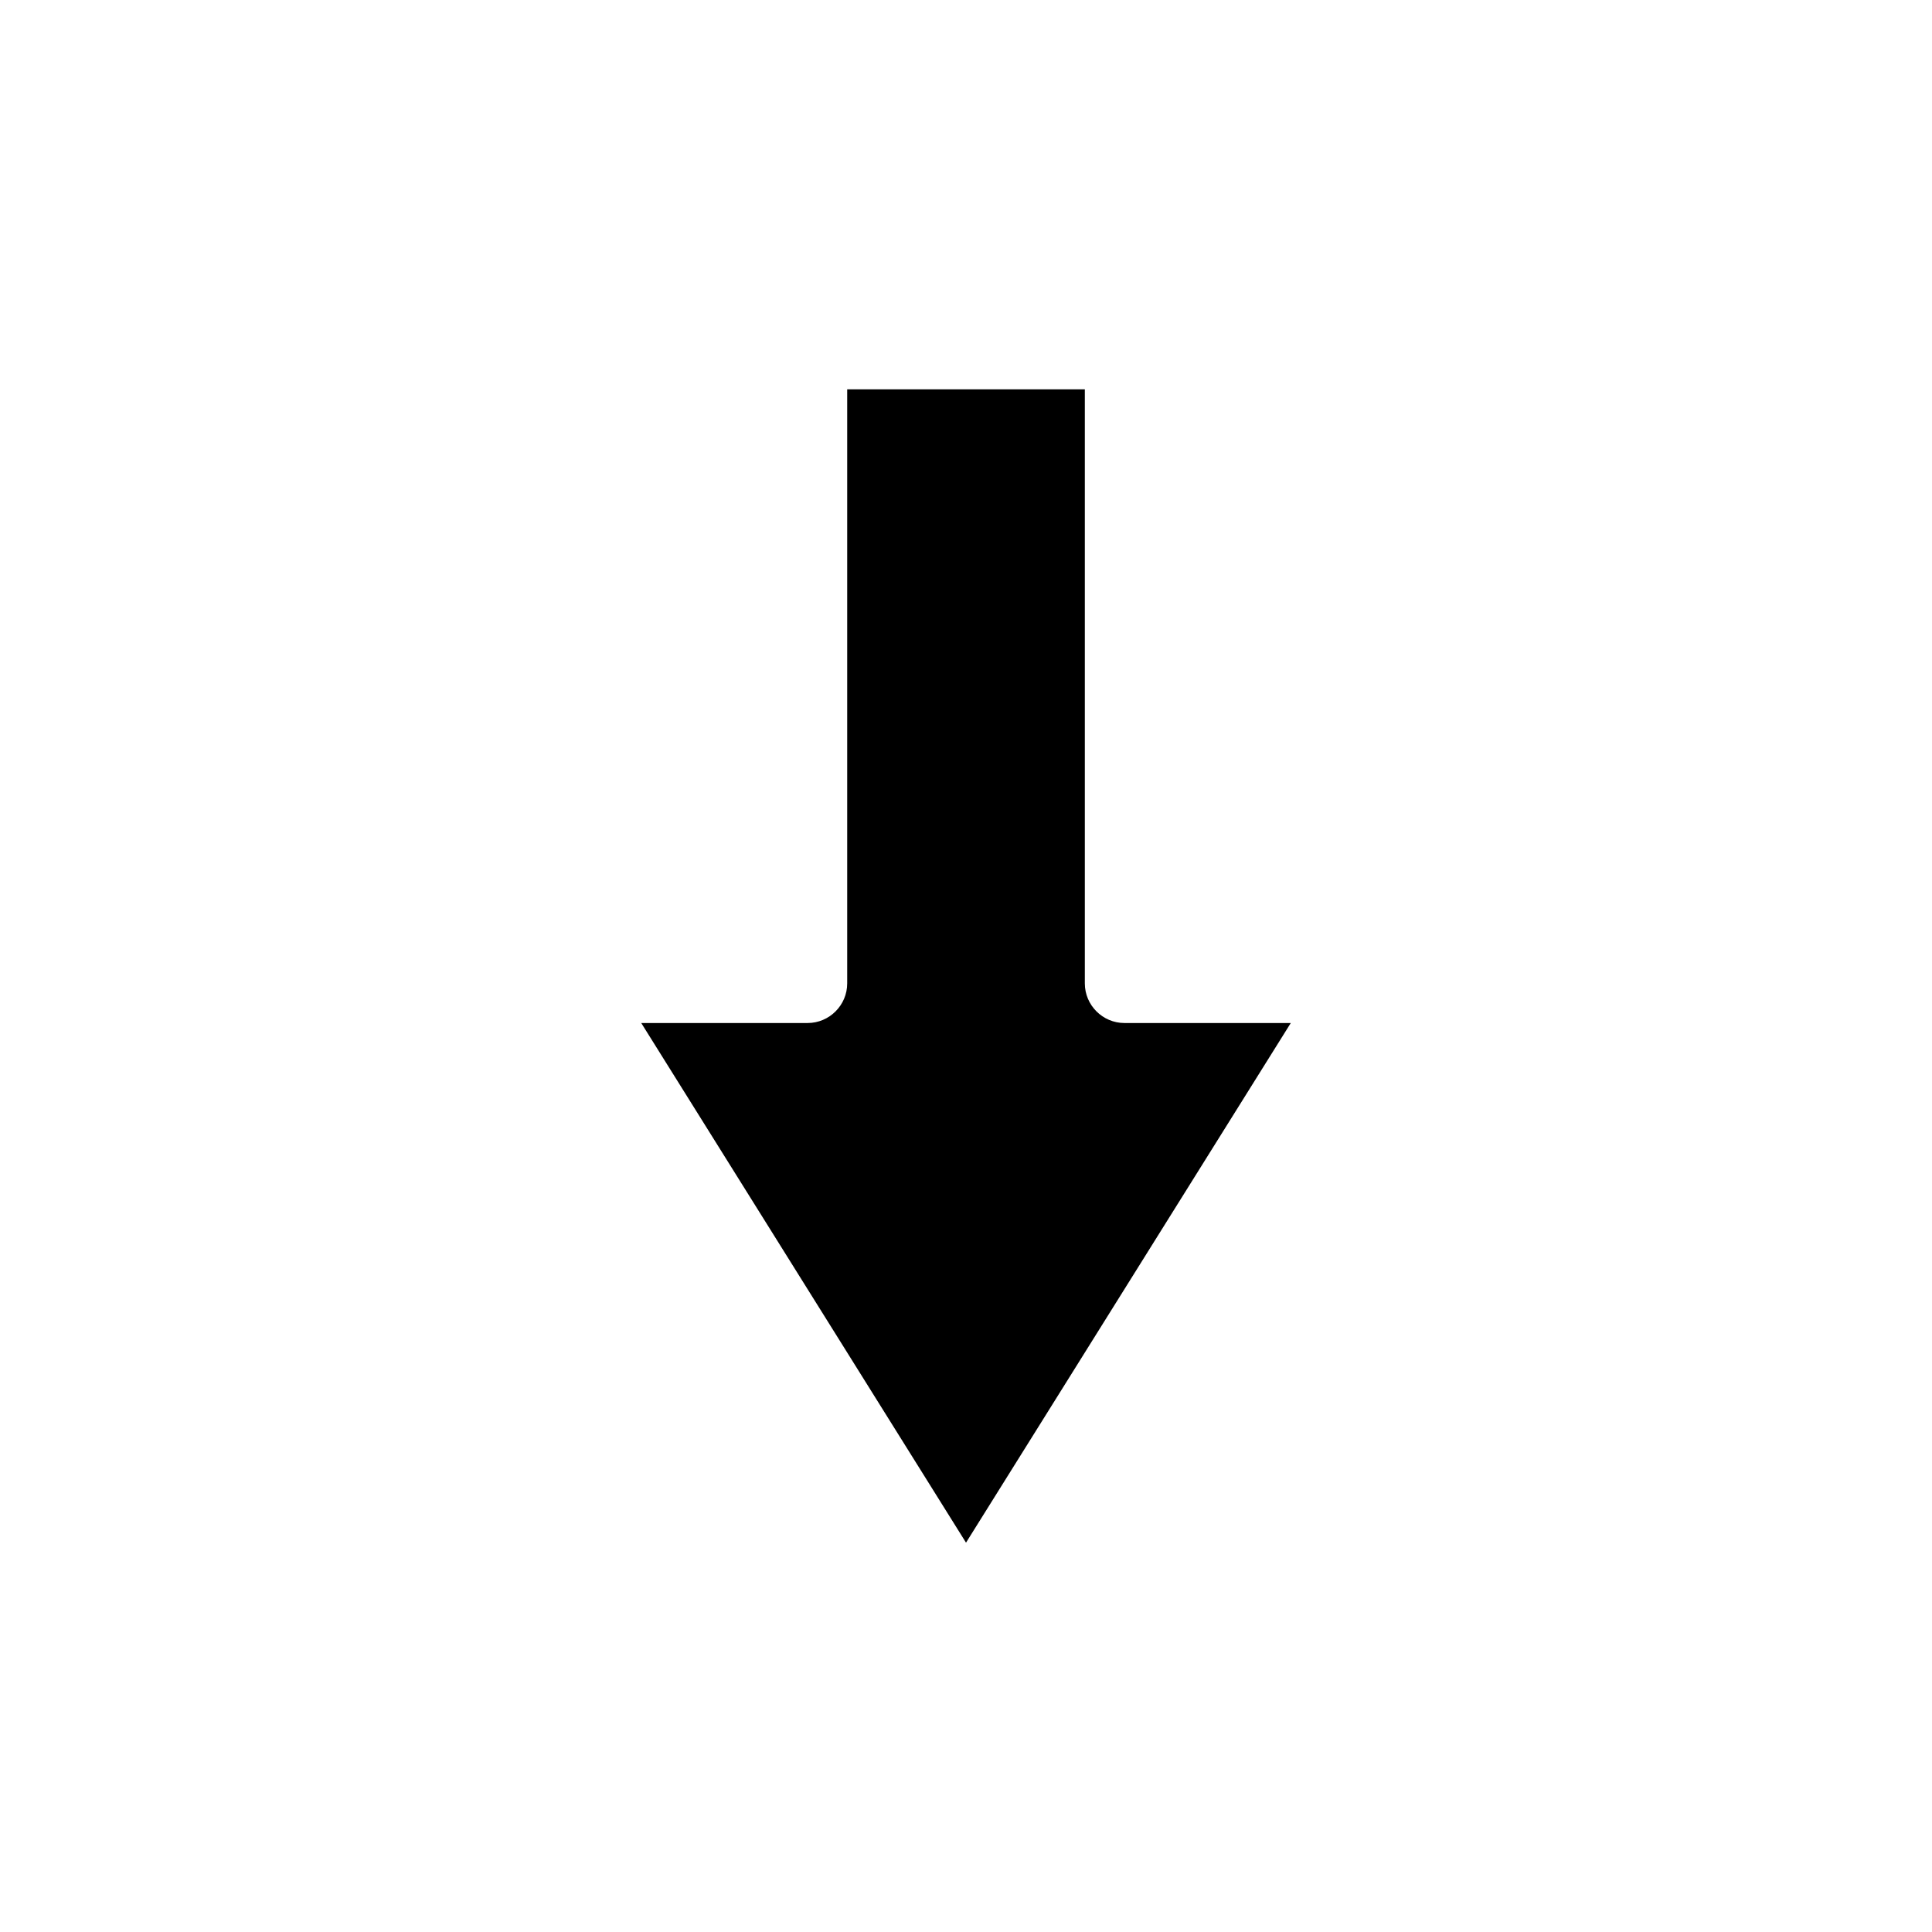
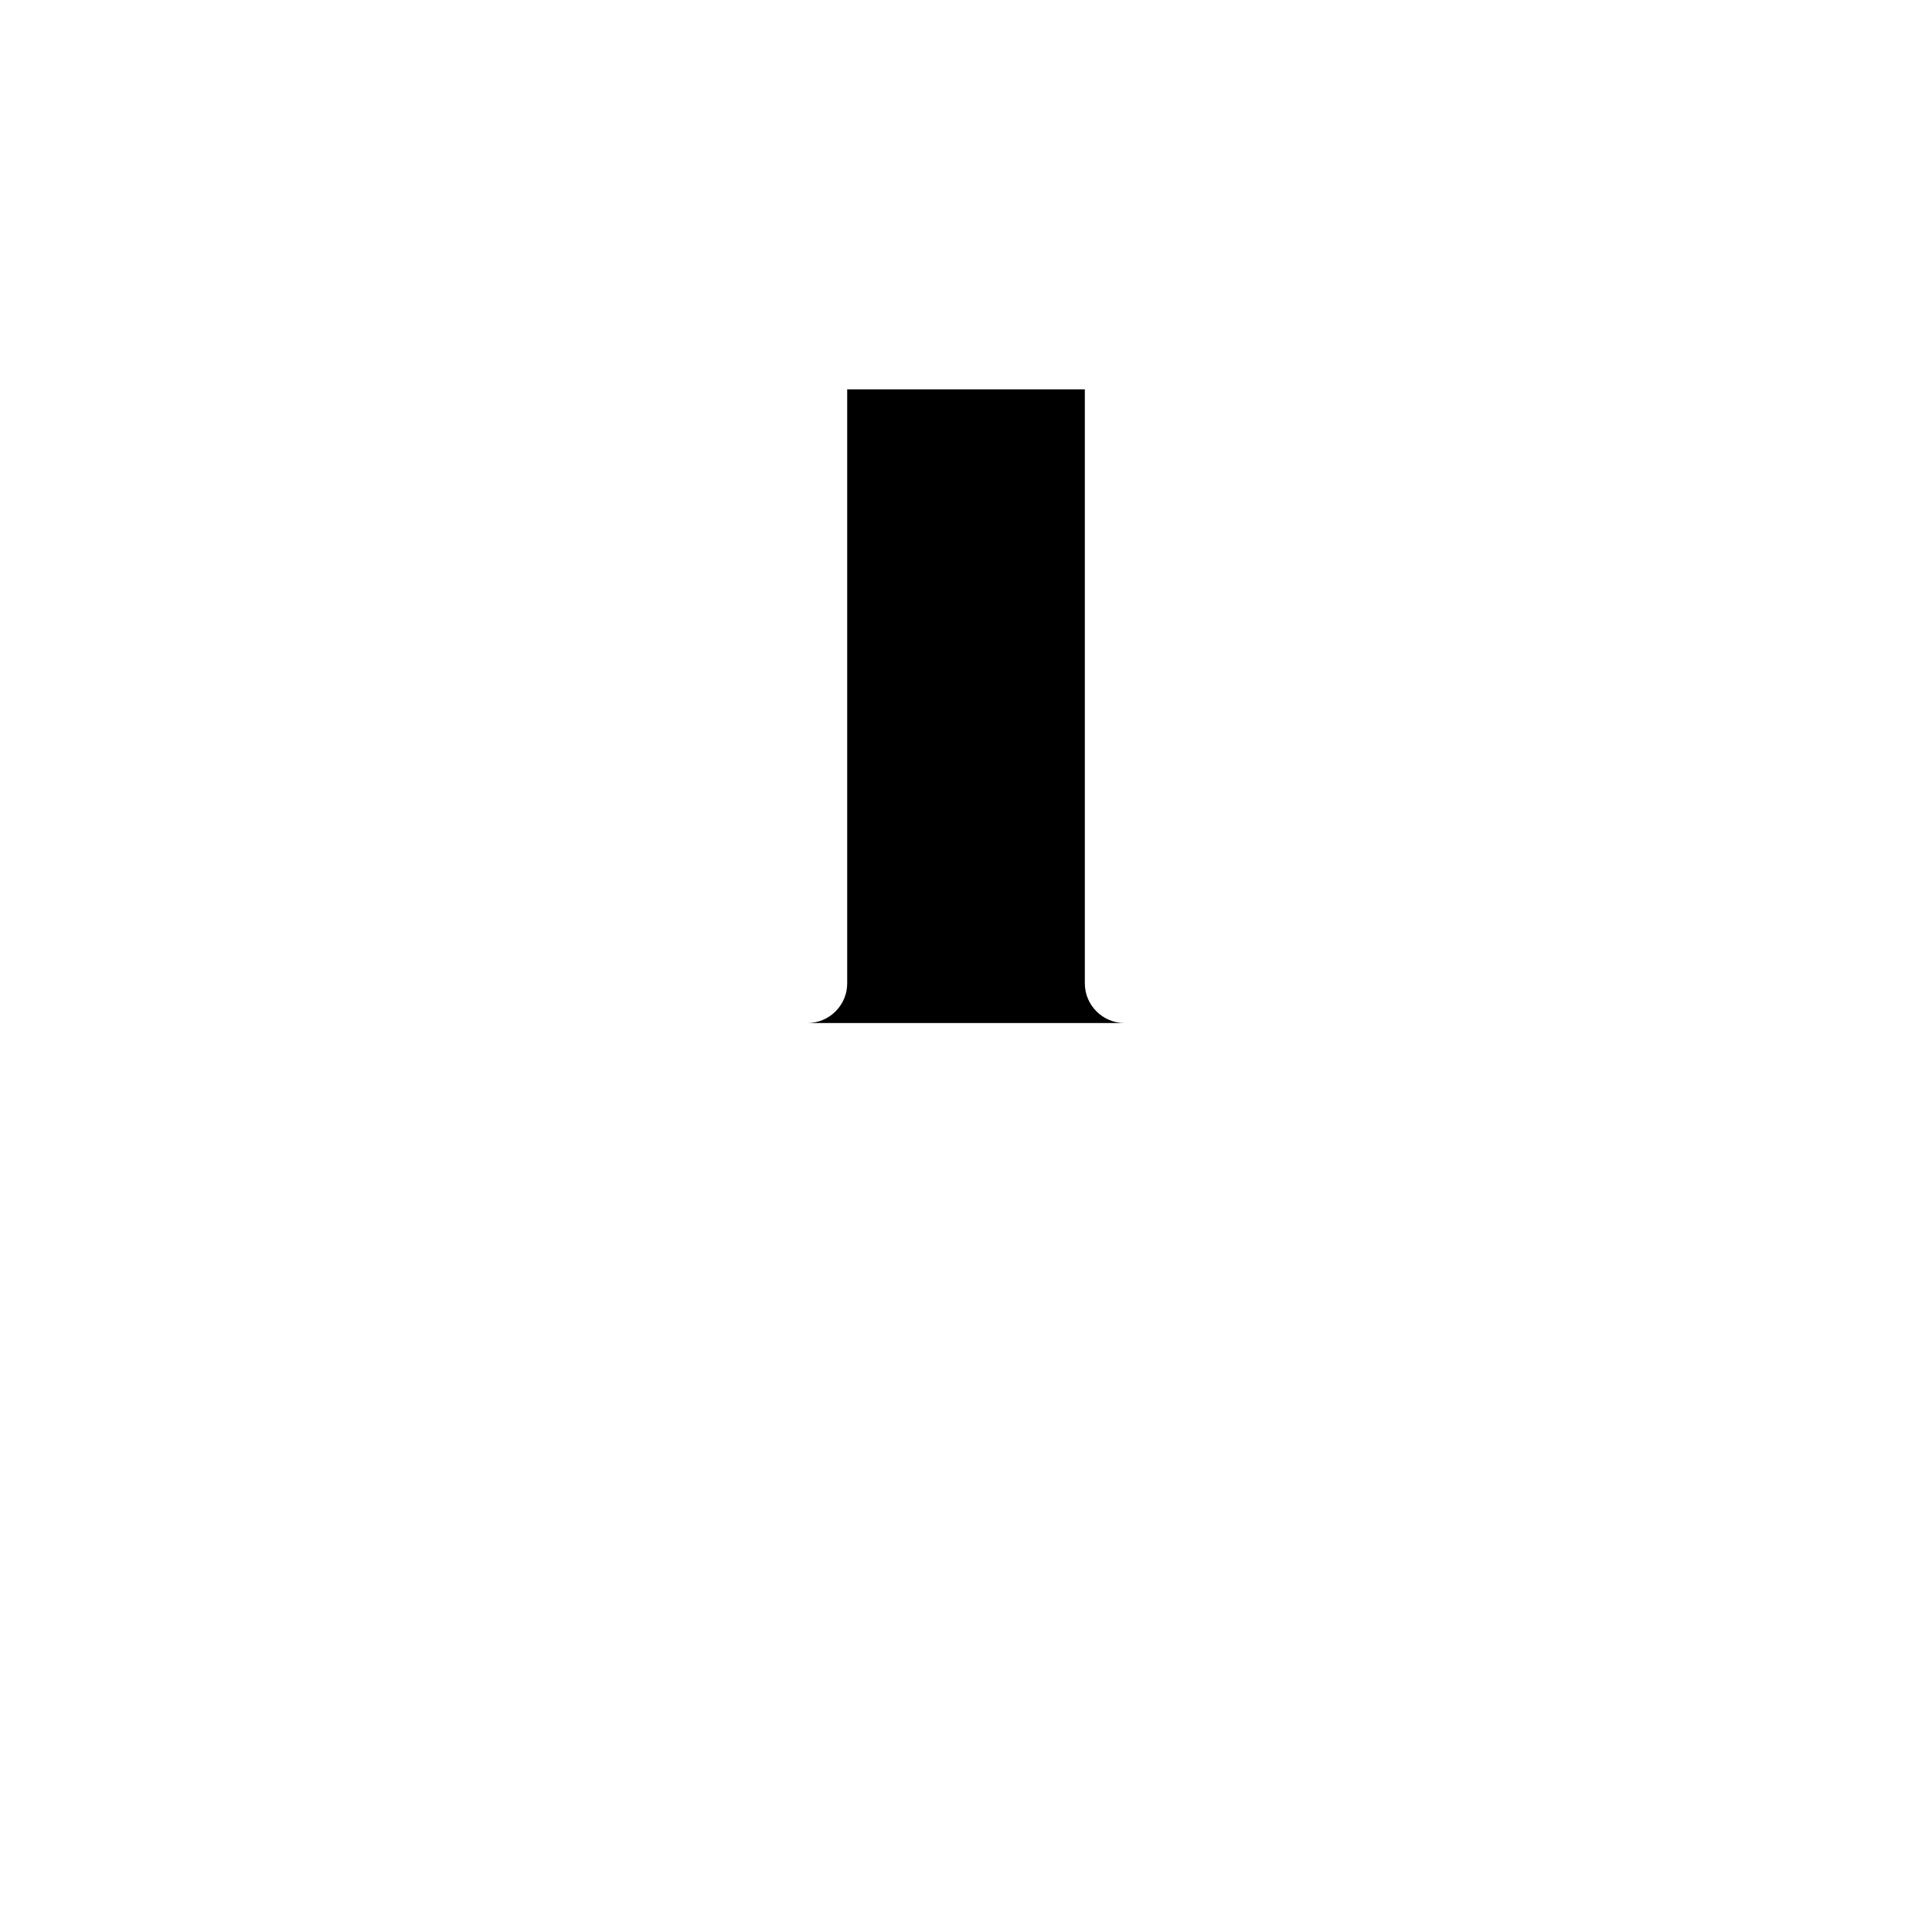
<svg xmlns="http://www.w3.org/2000/svg" fill="#000000" width="800px" height="800px" version="1.1" viewBox="144 144 512 512">
-   <path d="m486.07 415.11h-44.082c-5.773 0-10.496-4.723-10.496-10.496v-157.44h-62.977v157.44c0 5.773-4.723 10.496-10.496 10.496h-44.082l86.066 137.71z" />
+   <path d="m486.07 415.11h-44.082c-5.773 0-10.496-4.723-10.496-10.496v-157.44h-62.977v157.44c0 5.773-4.723 10.496-10.496 10.496h-44.082z" />
</svg>